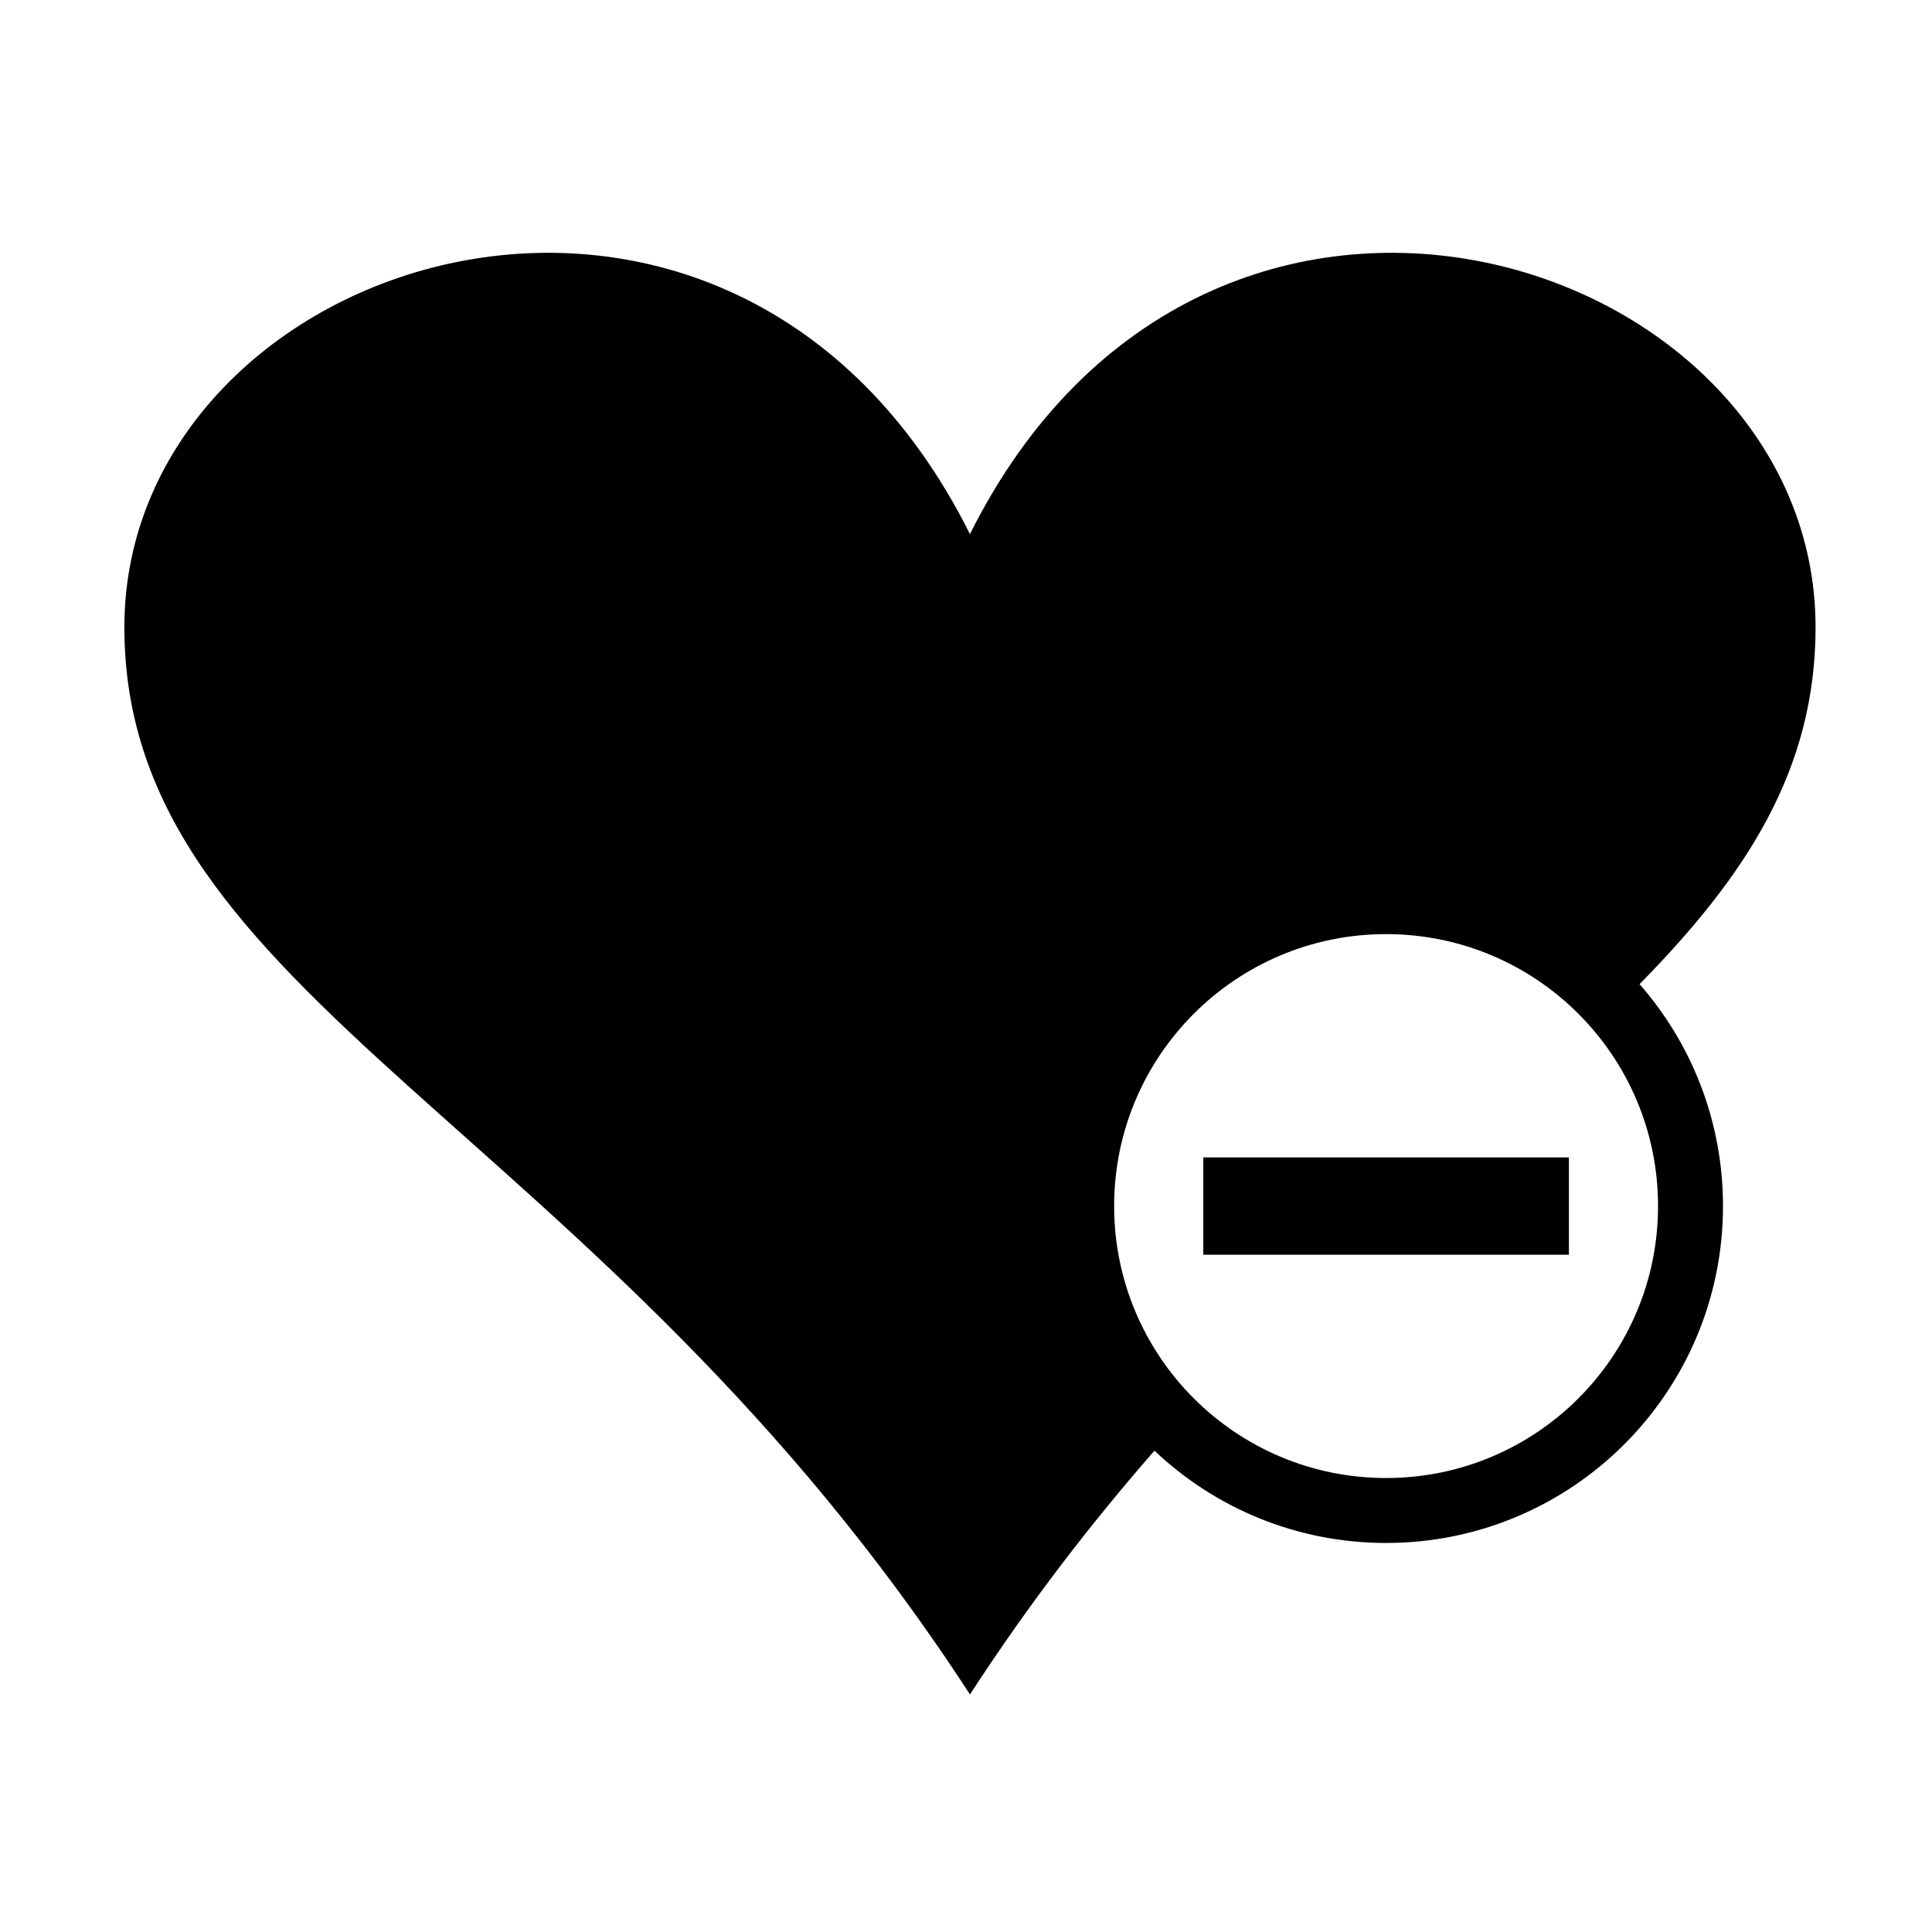
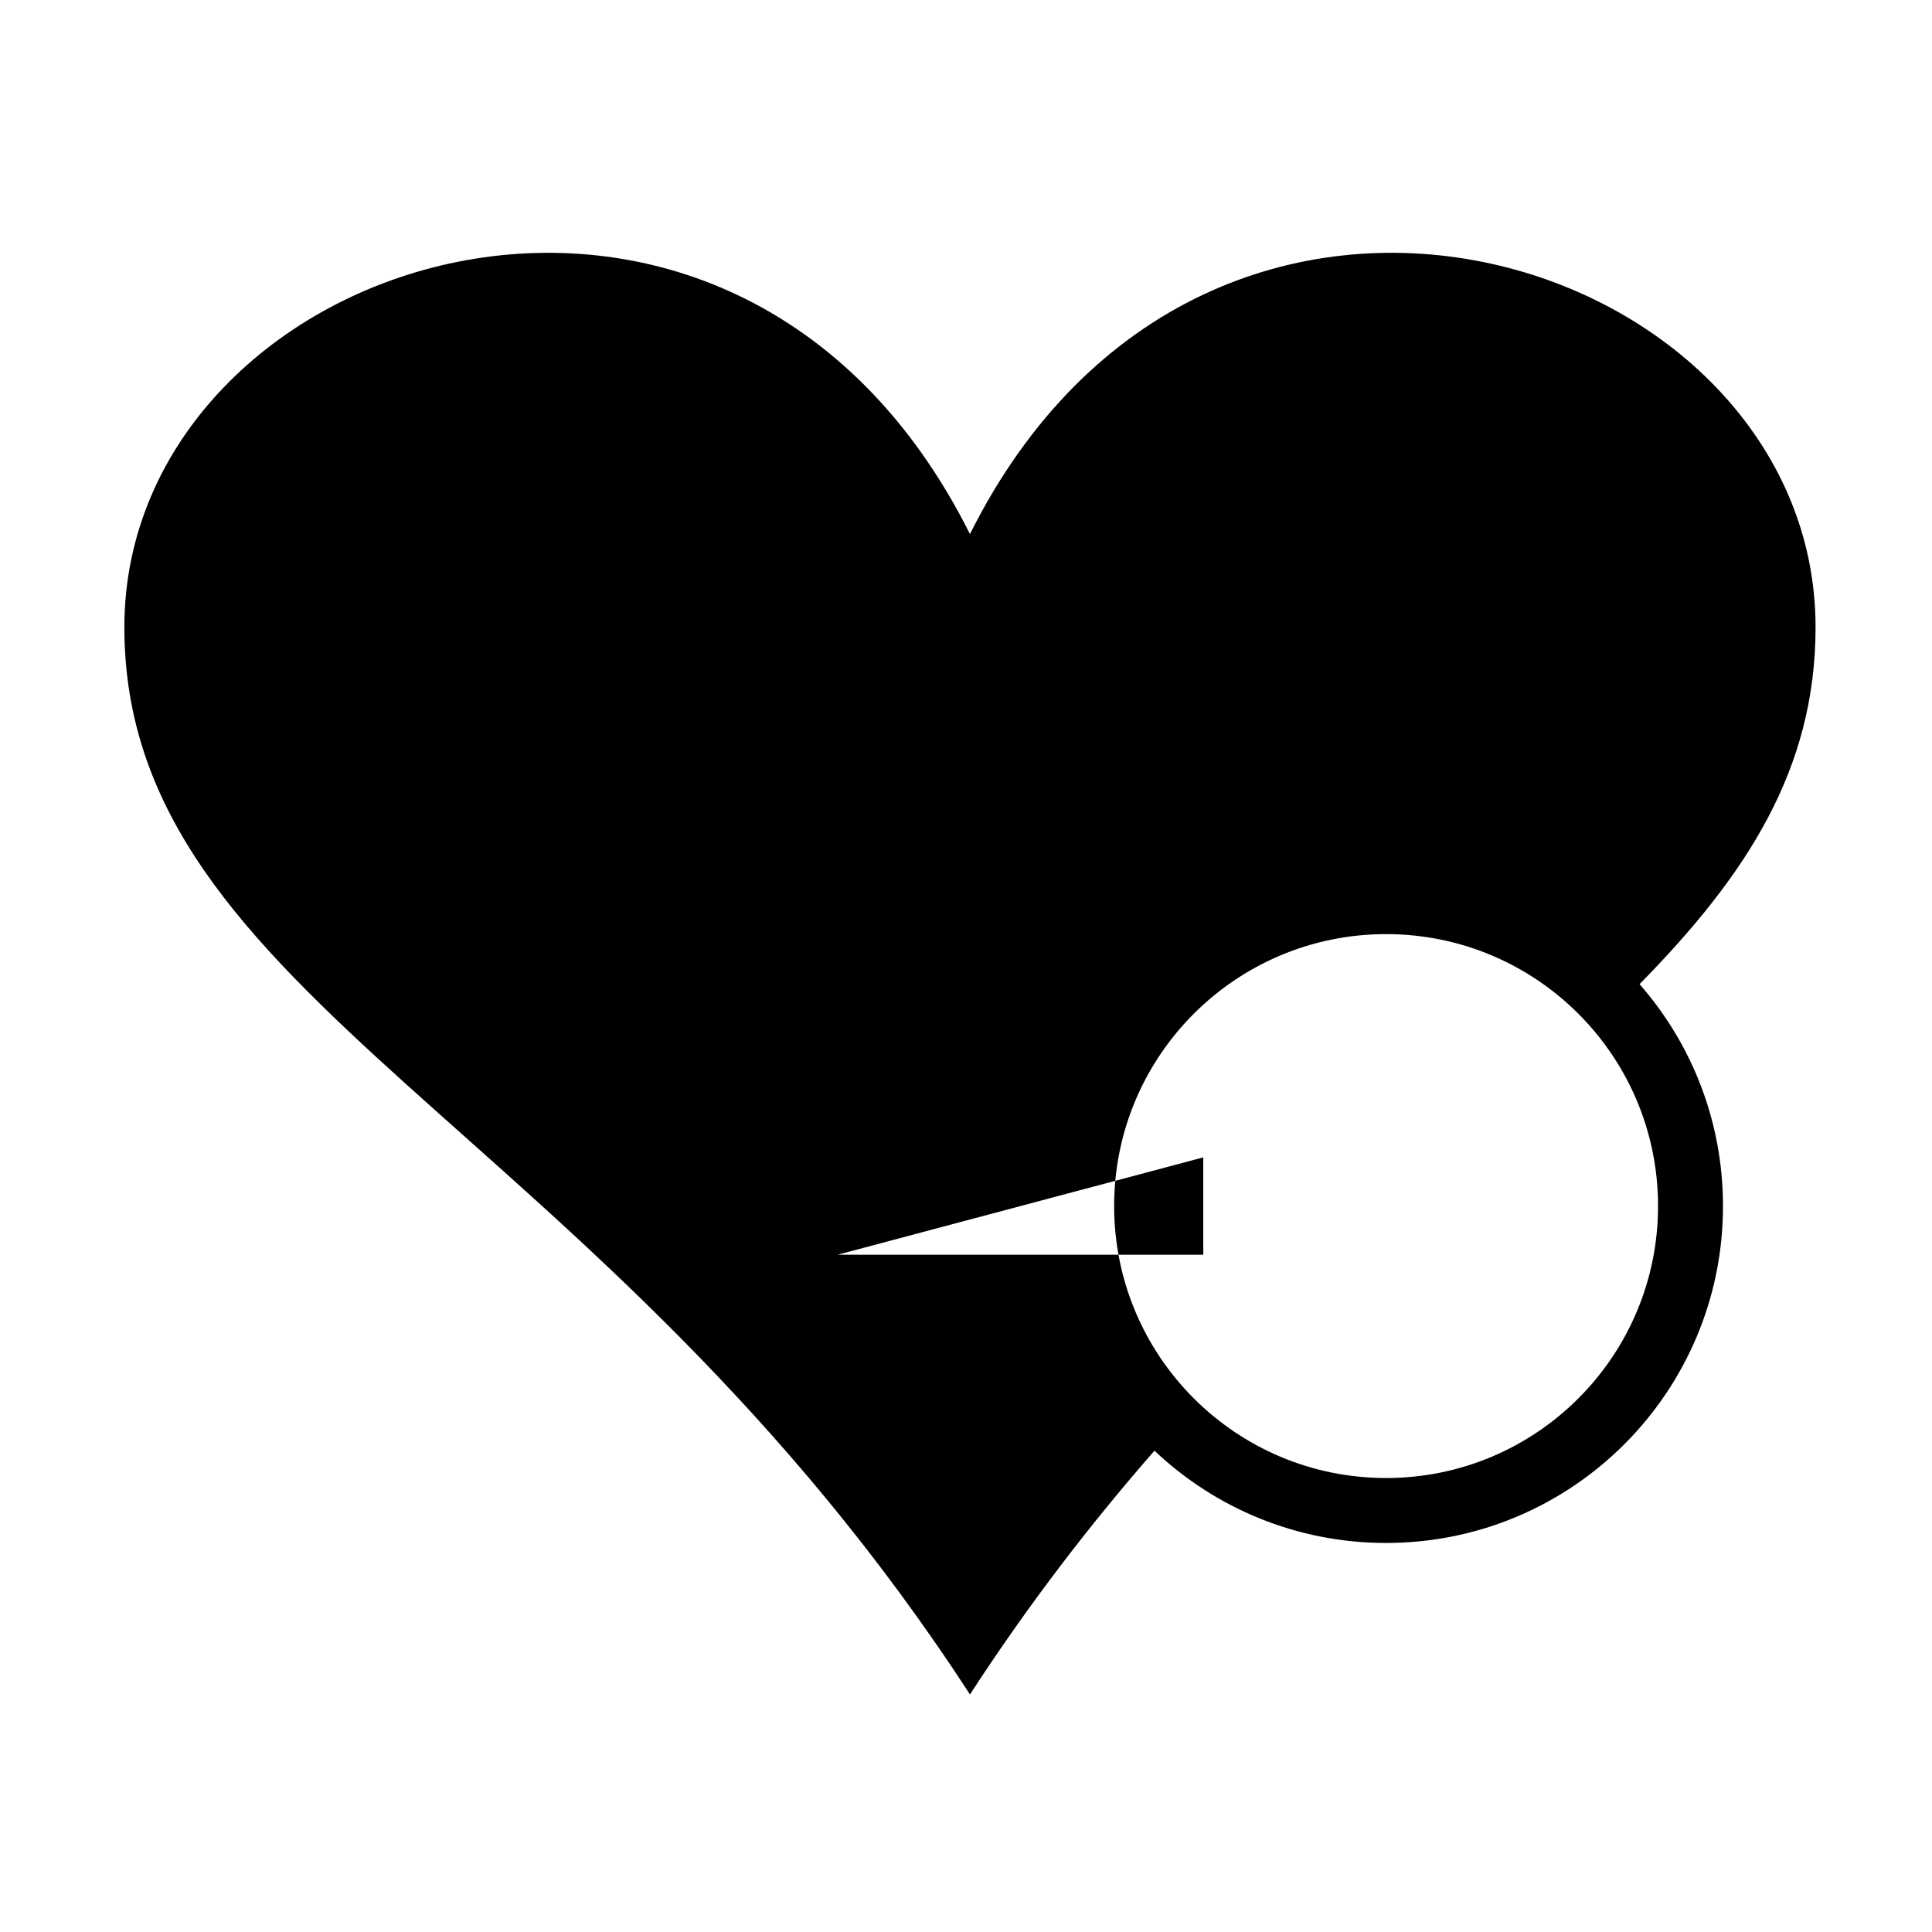
<svg xmlns="http://www.w3.org/2000/svg" fill="#000000" width="800px" height="800px" version="1.1" viewBox="144 144 512 512">
-   <path d="m462.88 450.72h96.898v25.797h-96.898zm-61.832-165.18c-63.23-126.46-224.09-74.176-224.09 24.68 0 98.719 125.37 130.81 224.09 282.83 15.82-24.367 32.328-45.633 48.895-64.605 16.004 15.156 37.609 24.457 61.387 24.457 49.301 0 89.281-39.977 89.281-89.281 0-22.523-8.348-43.102-22.113-58.809 28.242-28.746 46.645-56.781 46.645-94.594-0.008-98.855-160.87-151.14-224.1-24.68zm110.28 250.15c39.809 0 72.07-32.262 72.07-72.07s-32.262-72.07-72.07-72.07c-39.809 0-72.07 32.262-72.07 72.07 0.004 39.809 32.266 72.07 72.07 72.07z" fill-rule="evenodd" />
+   <path d="m462.88 450.72v25.797h-96.898zm-61.832-165.18c-63.23-126.46-224.09-74.176-224.09 24.68 0 98.719 125.37 130.81 224.09 282.83 15.82-24.367 32.328-45.633 48.895-64.605 16.004 15.156 37.609 24.457 61.387 24.457 49.301 0 89.281-39.977 89.281-89.281 0-22.523-8.348-43.102-22.113-58.809 28.242-28.746 46.645-56.781 46.645-94.594-0.008-98.855-160.87-151.14-224.1-24.68zm110.28 250.15c39.809 0 72.07-32.262 72.07-72.07s-32.262-72.07-72.07-72.07c-39.809 0-72.07 32.262-72.07 72.07 0.004 39.809 32.266 72.07 72.07 72.07z" fill-rule="evenodd" />
</svg>